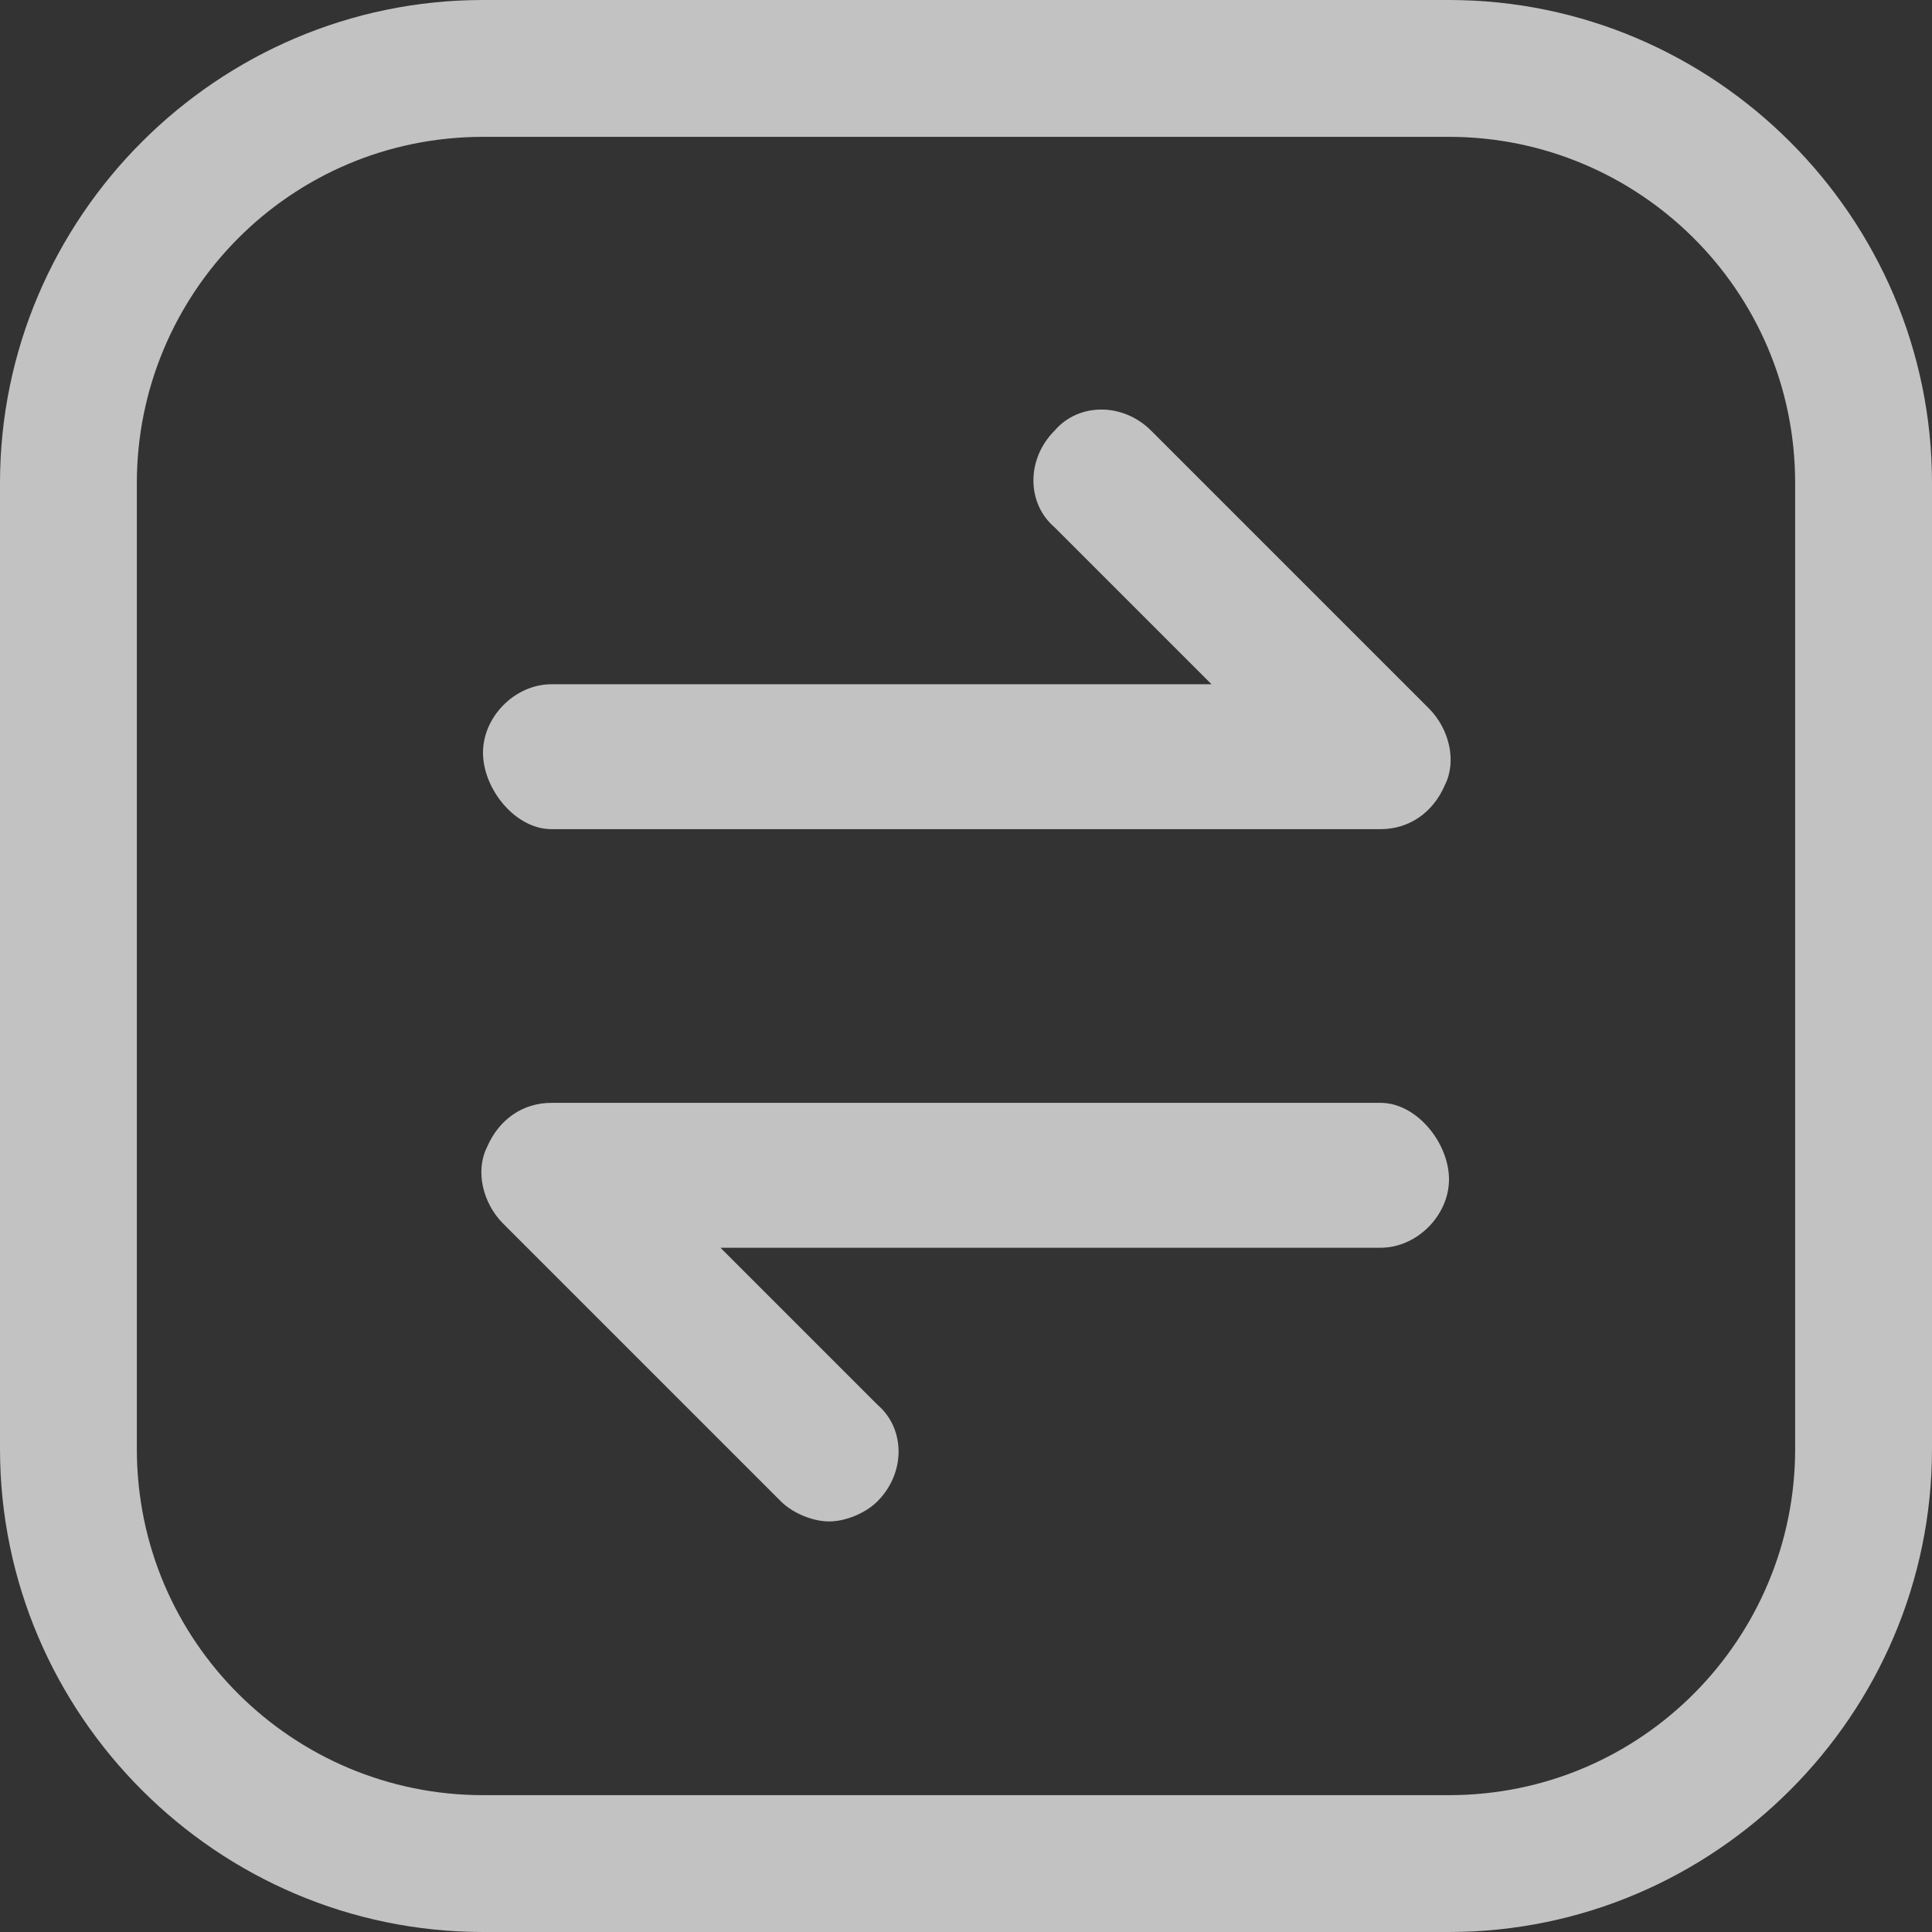
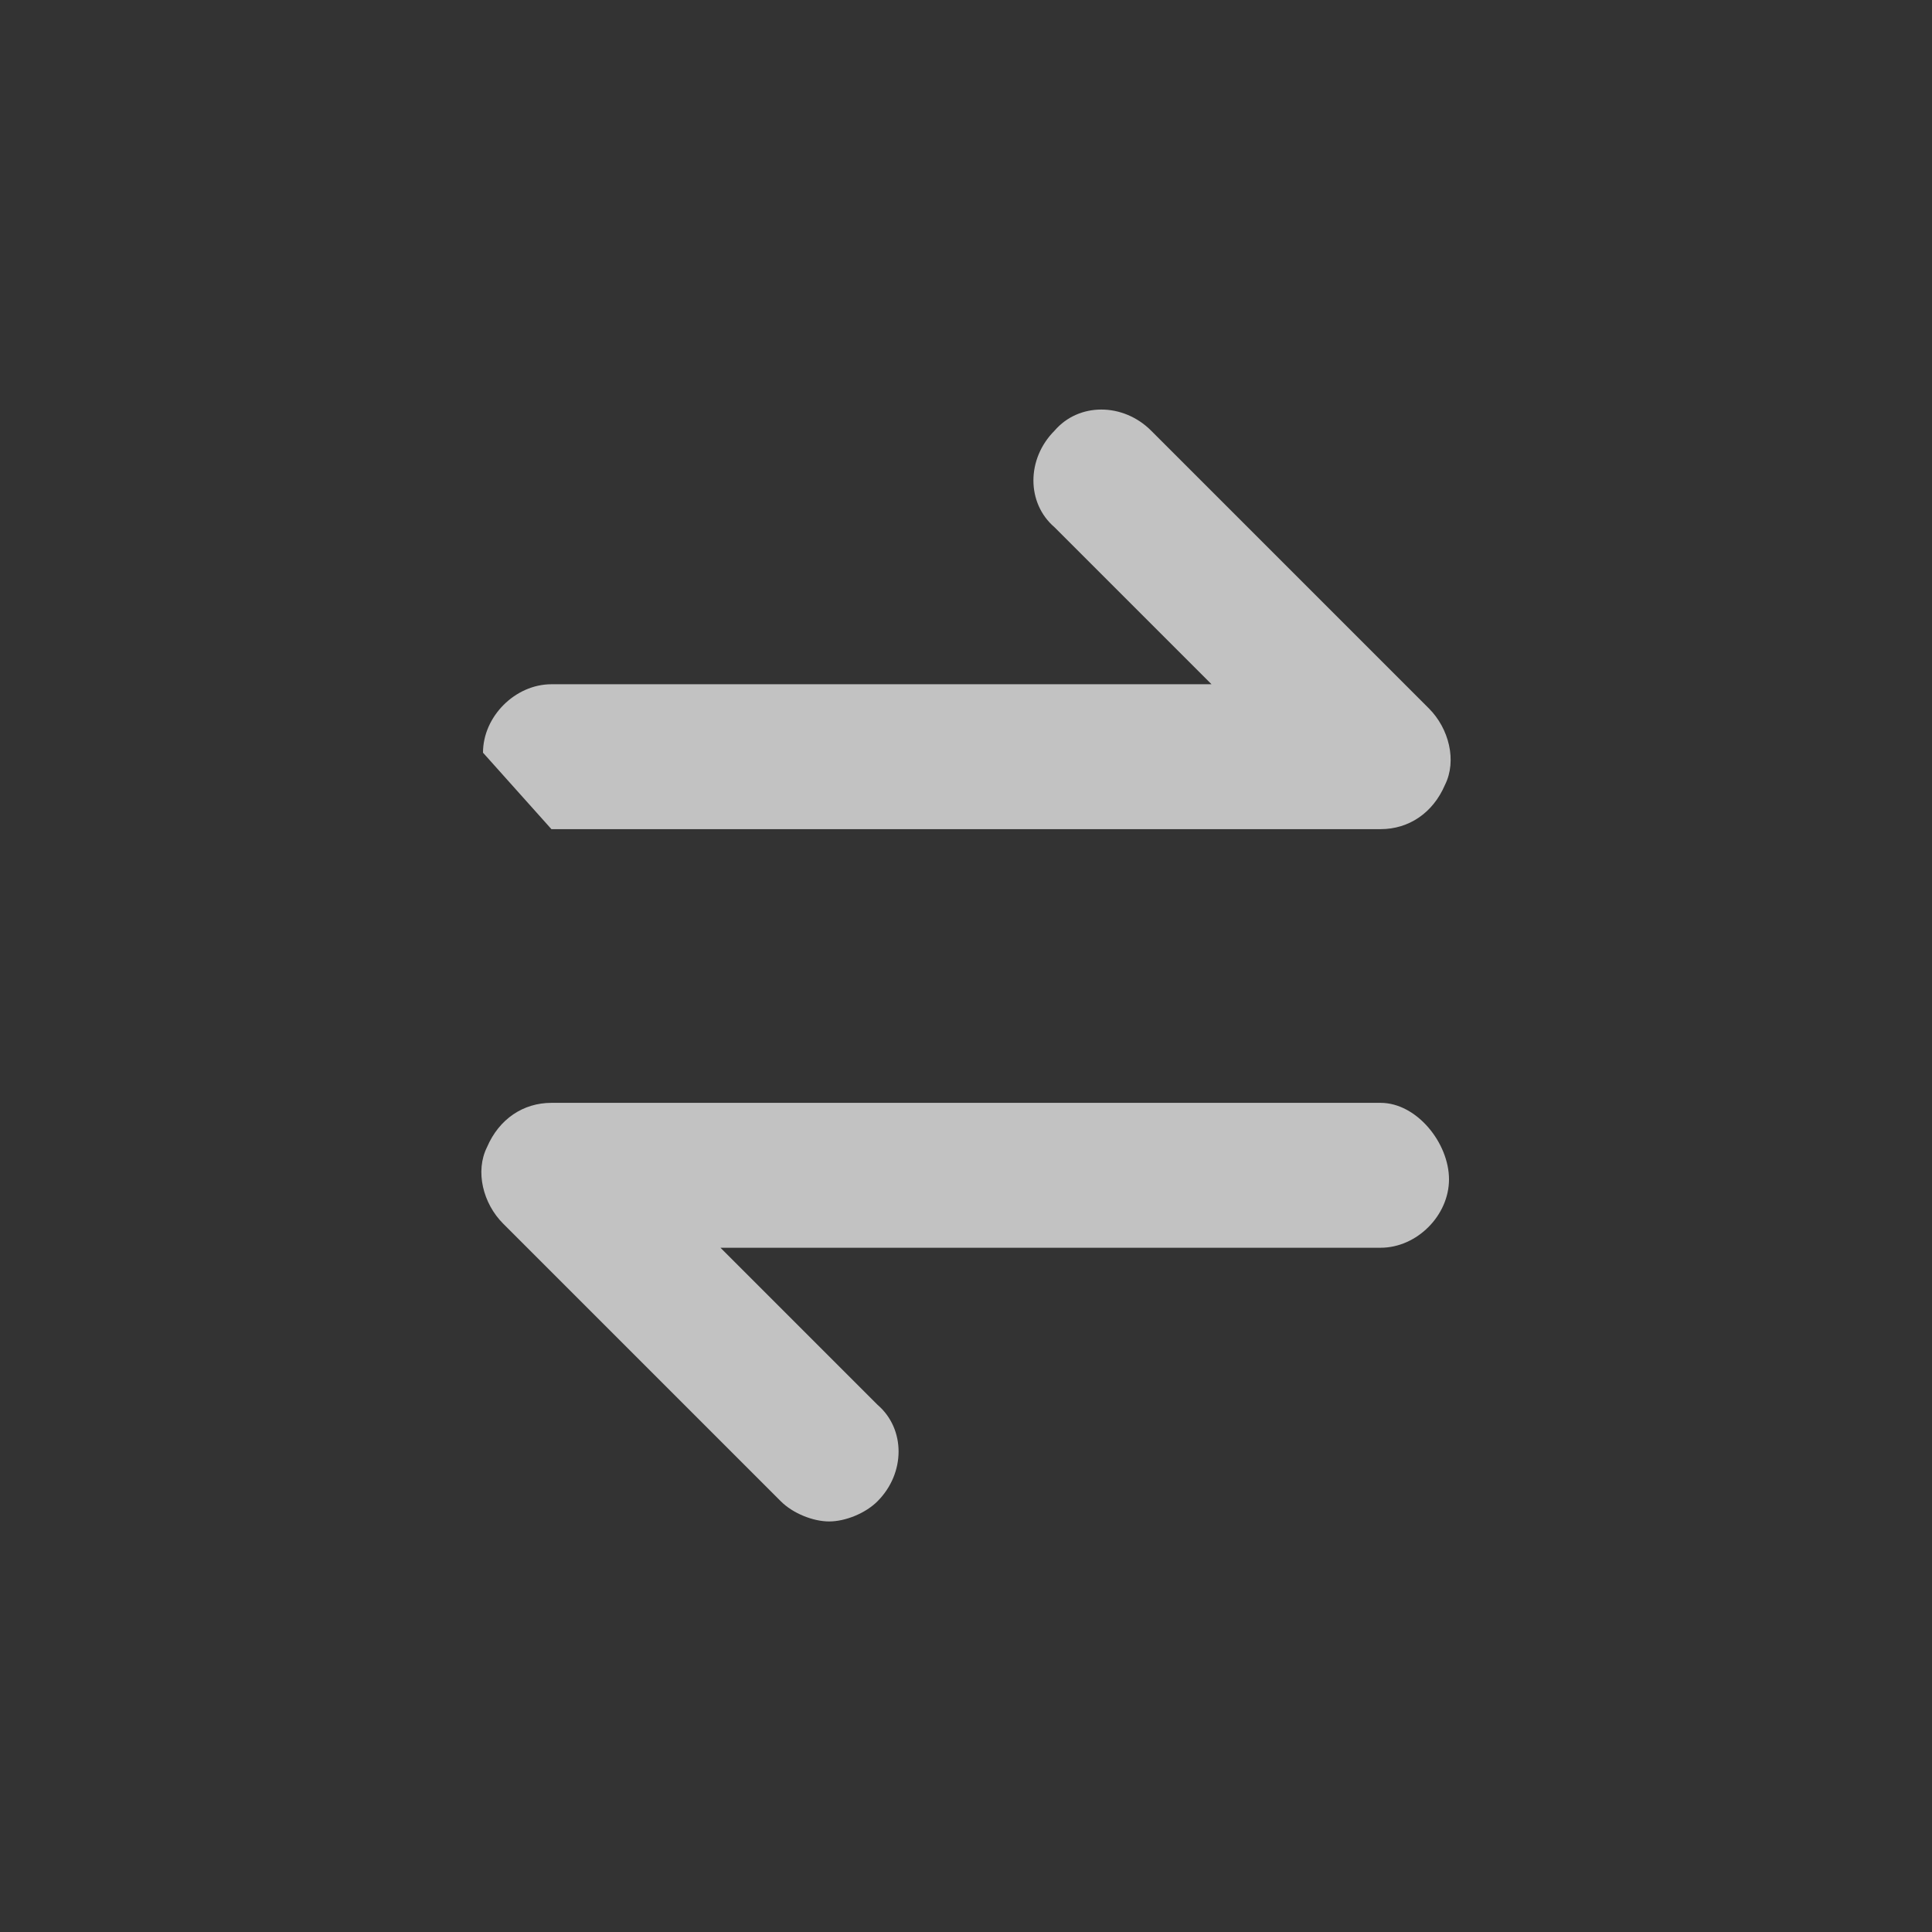
<svg xmlns="http://www.w3.org/2000/svg" version="1.1" id="Layer_1" x="0px" y="0px" viewBox="0 0 192 192" style="enable-background:new 0 0 192 192;" xml:space="preserve">
  <rect x="0" y="0" width="192" height="192" fill="#333333" stroke="none" />
  <style type="text/css">
	.st0{opacity:0.7;}
	.st1{fill:#FFFFFF;}
</style>
  <g class="st0">
-     <path class="st1" d="M144,0H48C21.6,0,0,21.6,0,48v96c0,26.4,21.6,48,48,48h96c26.4,0,48-21.6,48-48V48C192,21.6,170.4,0,144,0    M178.4,144c0,18.8-15.2,34.4-34.4,34.4H48c-18.8,0-34.4-15.2-34.4-34.4V48c0-18.8,15.2-34.4,34.4-34.4h96   c18.8,0,34.4,15.2,34.4,34.4V144z" />
-     <path class="st1" d="M137.2,109.6H54.8c-2.8,0-5.2,1.6-6.4,4.4c-1.2,2.4-0.4,5.6,1.6,7.6l27.6,27.6c1.2,1.2,3.2,2,4.8,2   s3.6-0.8,4.8-2c2.8-2.8,2.8-7.2,0-9.6L71.6,124h65.6c3.6,0,6.8-3.2,6.8-6.8S140.8,109.6,137.2,109.6 M54.8,82.4h82.4   c2.8,0,5.2-1.6,6.4-4.4c1.2-2.4,0.4-5.6-1.6-7.6l-27.6-27.6c-2.8-2.8-7.2-2.8-9.6,0c-2.8,2.8-2.8,7.2,0,9.6L120.4,68H54.8   c-3.6,0-6.8,3.2-6.8,6.8S51.2,82.4,54.8,82.4" />
+     <path class="st1" d="M137.2,109.6H54.8c-2.8,0-5.2,1.6-6.4,4.4c-1.2,2.4-0.4,5.6,1.6,7.6l27.6,27.6c1.2,1.2,3.2,2,4.8,2   s3.6-0.8,4.8-2c2.8-2.8,2.8-7.2,0-9.6L71.6,124h65.6c3.6,0,6.8-3.2,6.8-6.8S140.8,109.6,137.2,109.6 M54.8,82.4h82.4   c2.8,0,5.2-1.6,6.4-4.4c1.2-2.4,0.4-5.6-1.6-7.6l-27.6-27.6c-2.8-2.8-7.2-2.8-9.6,0c-2.8,2.8-2.8,7.2,0,9.6L120.4,68H54.8   c-3.6,0-6.8,3.2-6.8,6.8" />
  </g>
</svg>